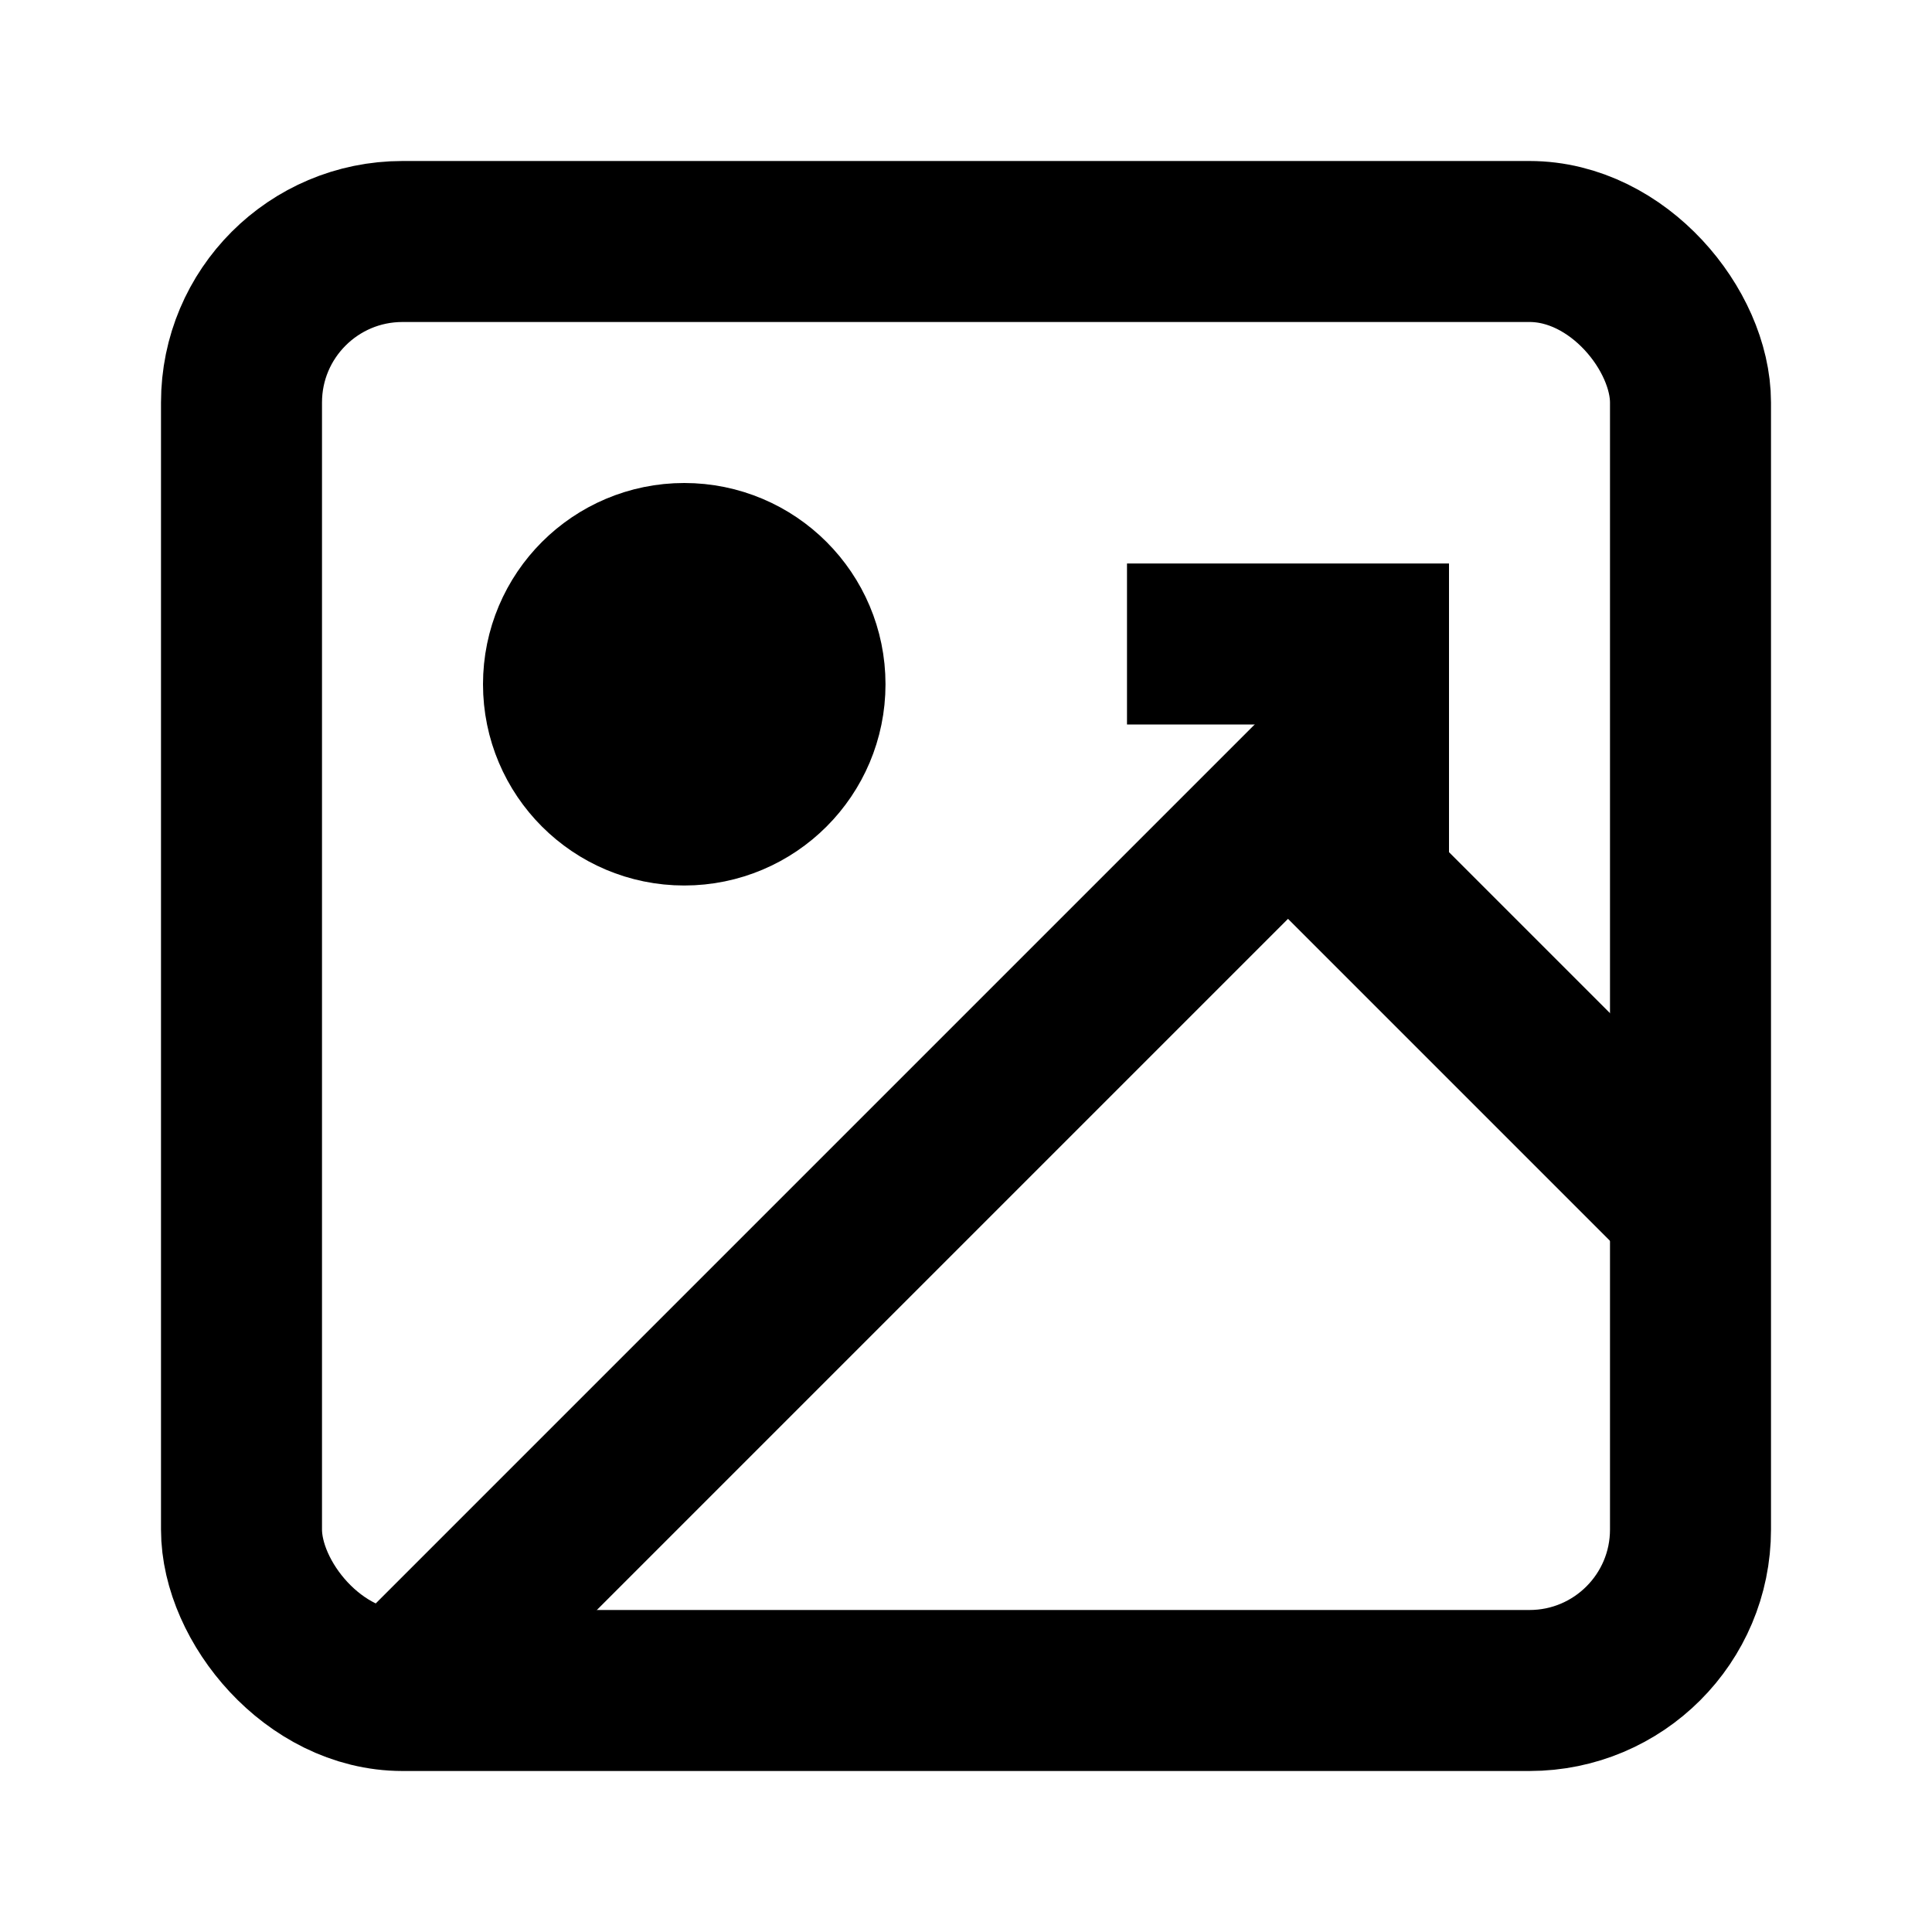
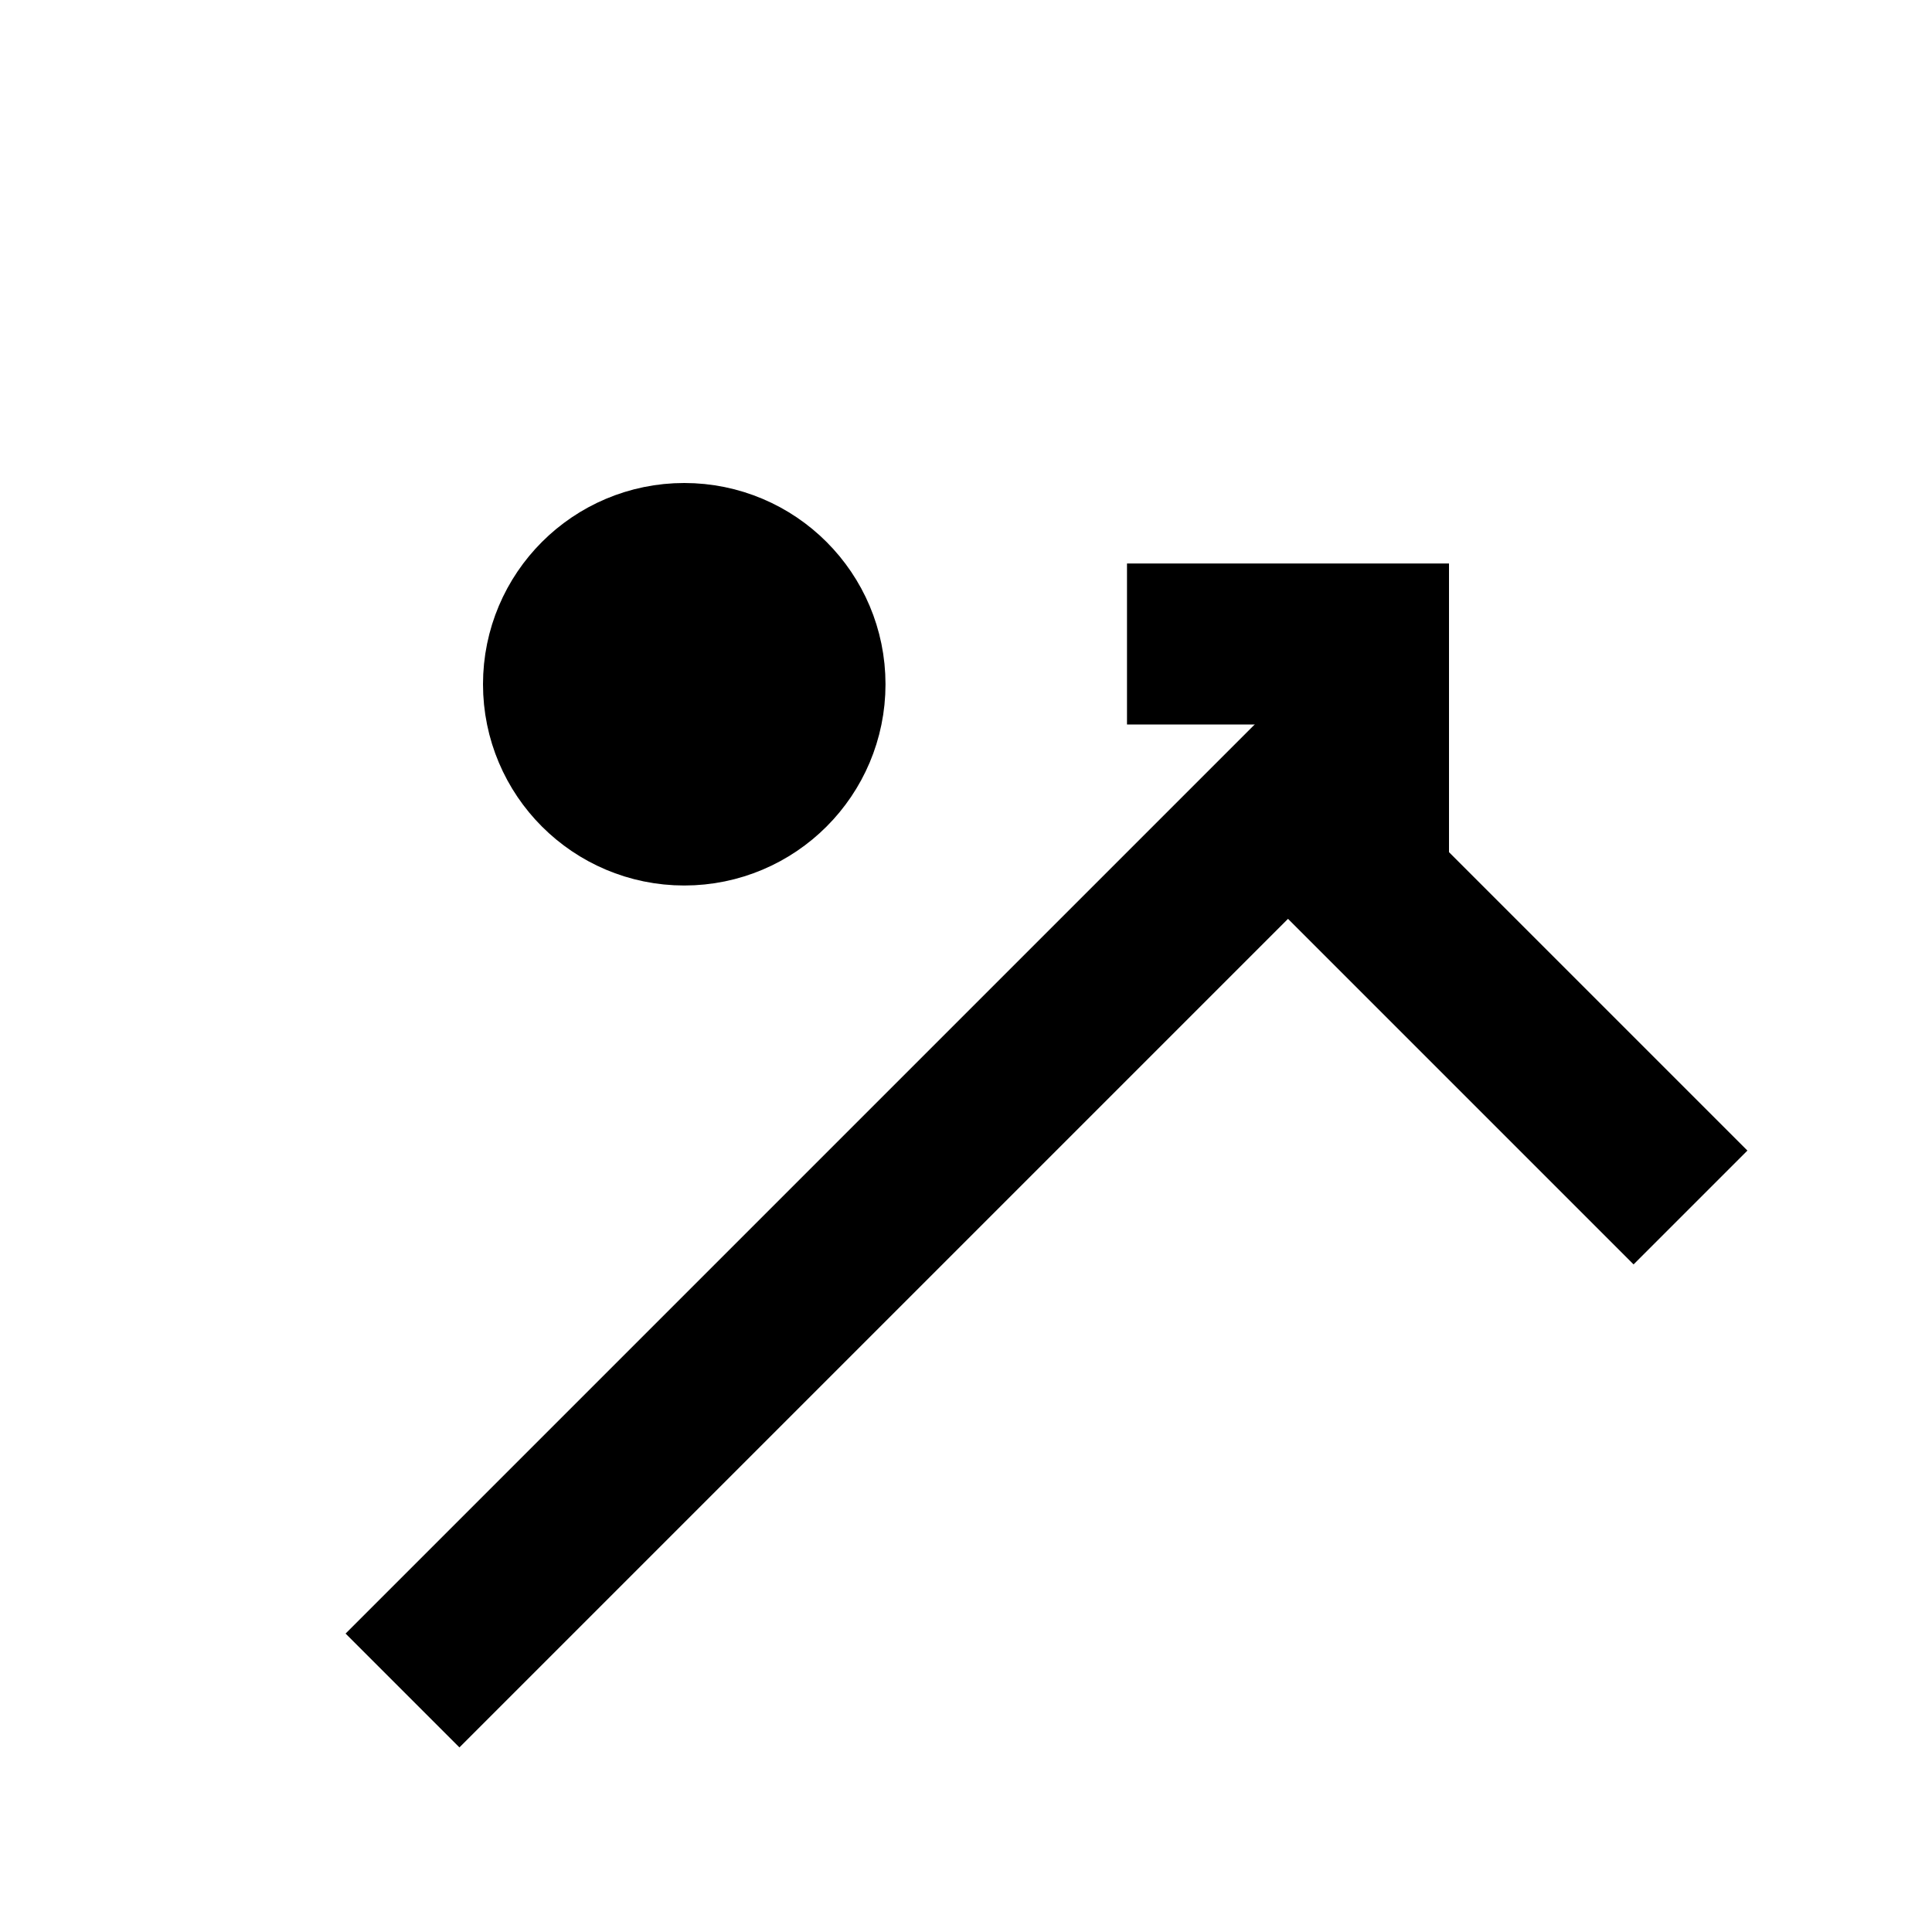
<svg xmlns="http://www.w3.org/2000/svg" viewBox="0 0 24 24" fill="none" stroke="currentColor" stroke-width="2">
-   <rect x="3" y="3" width="18" height="18" rx="2" />
  <circle cx="8.5" cy="8.5" r="1.5" fill="currentColor" />
  <polyline points="21 15 16 10 5 21" />
  <path d="M14 8h3v3" />
</svg>